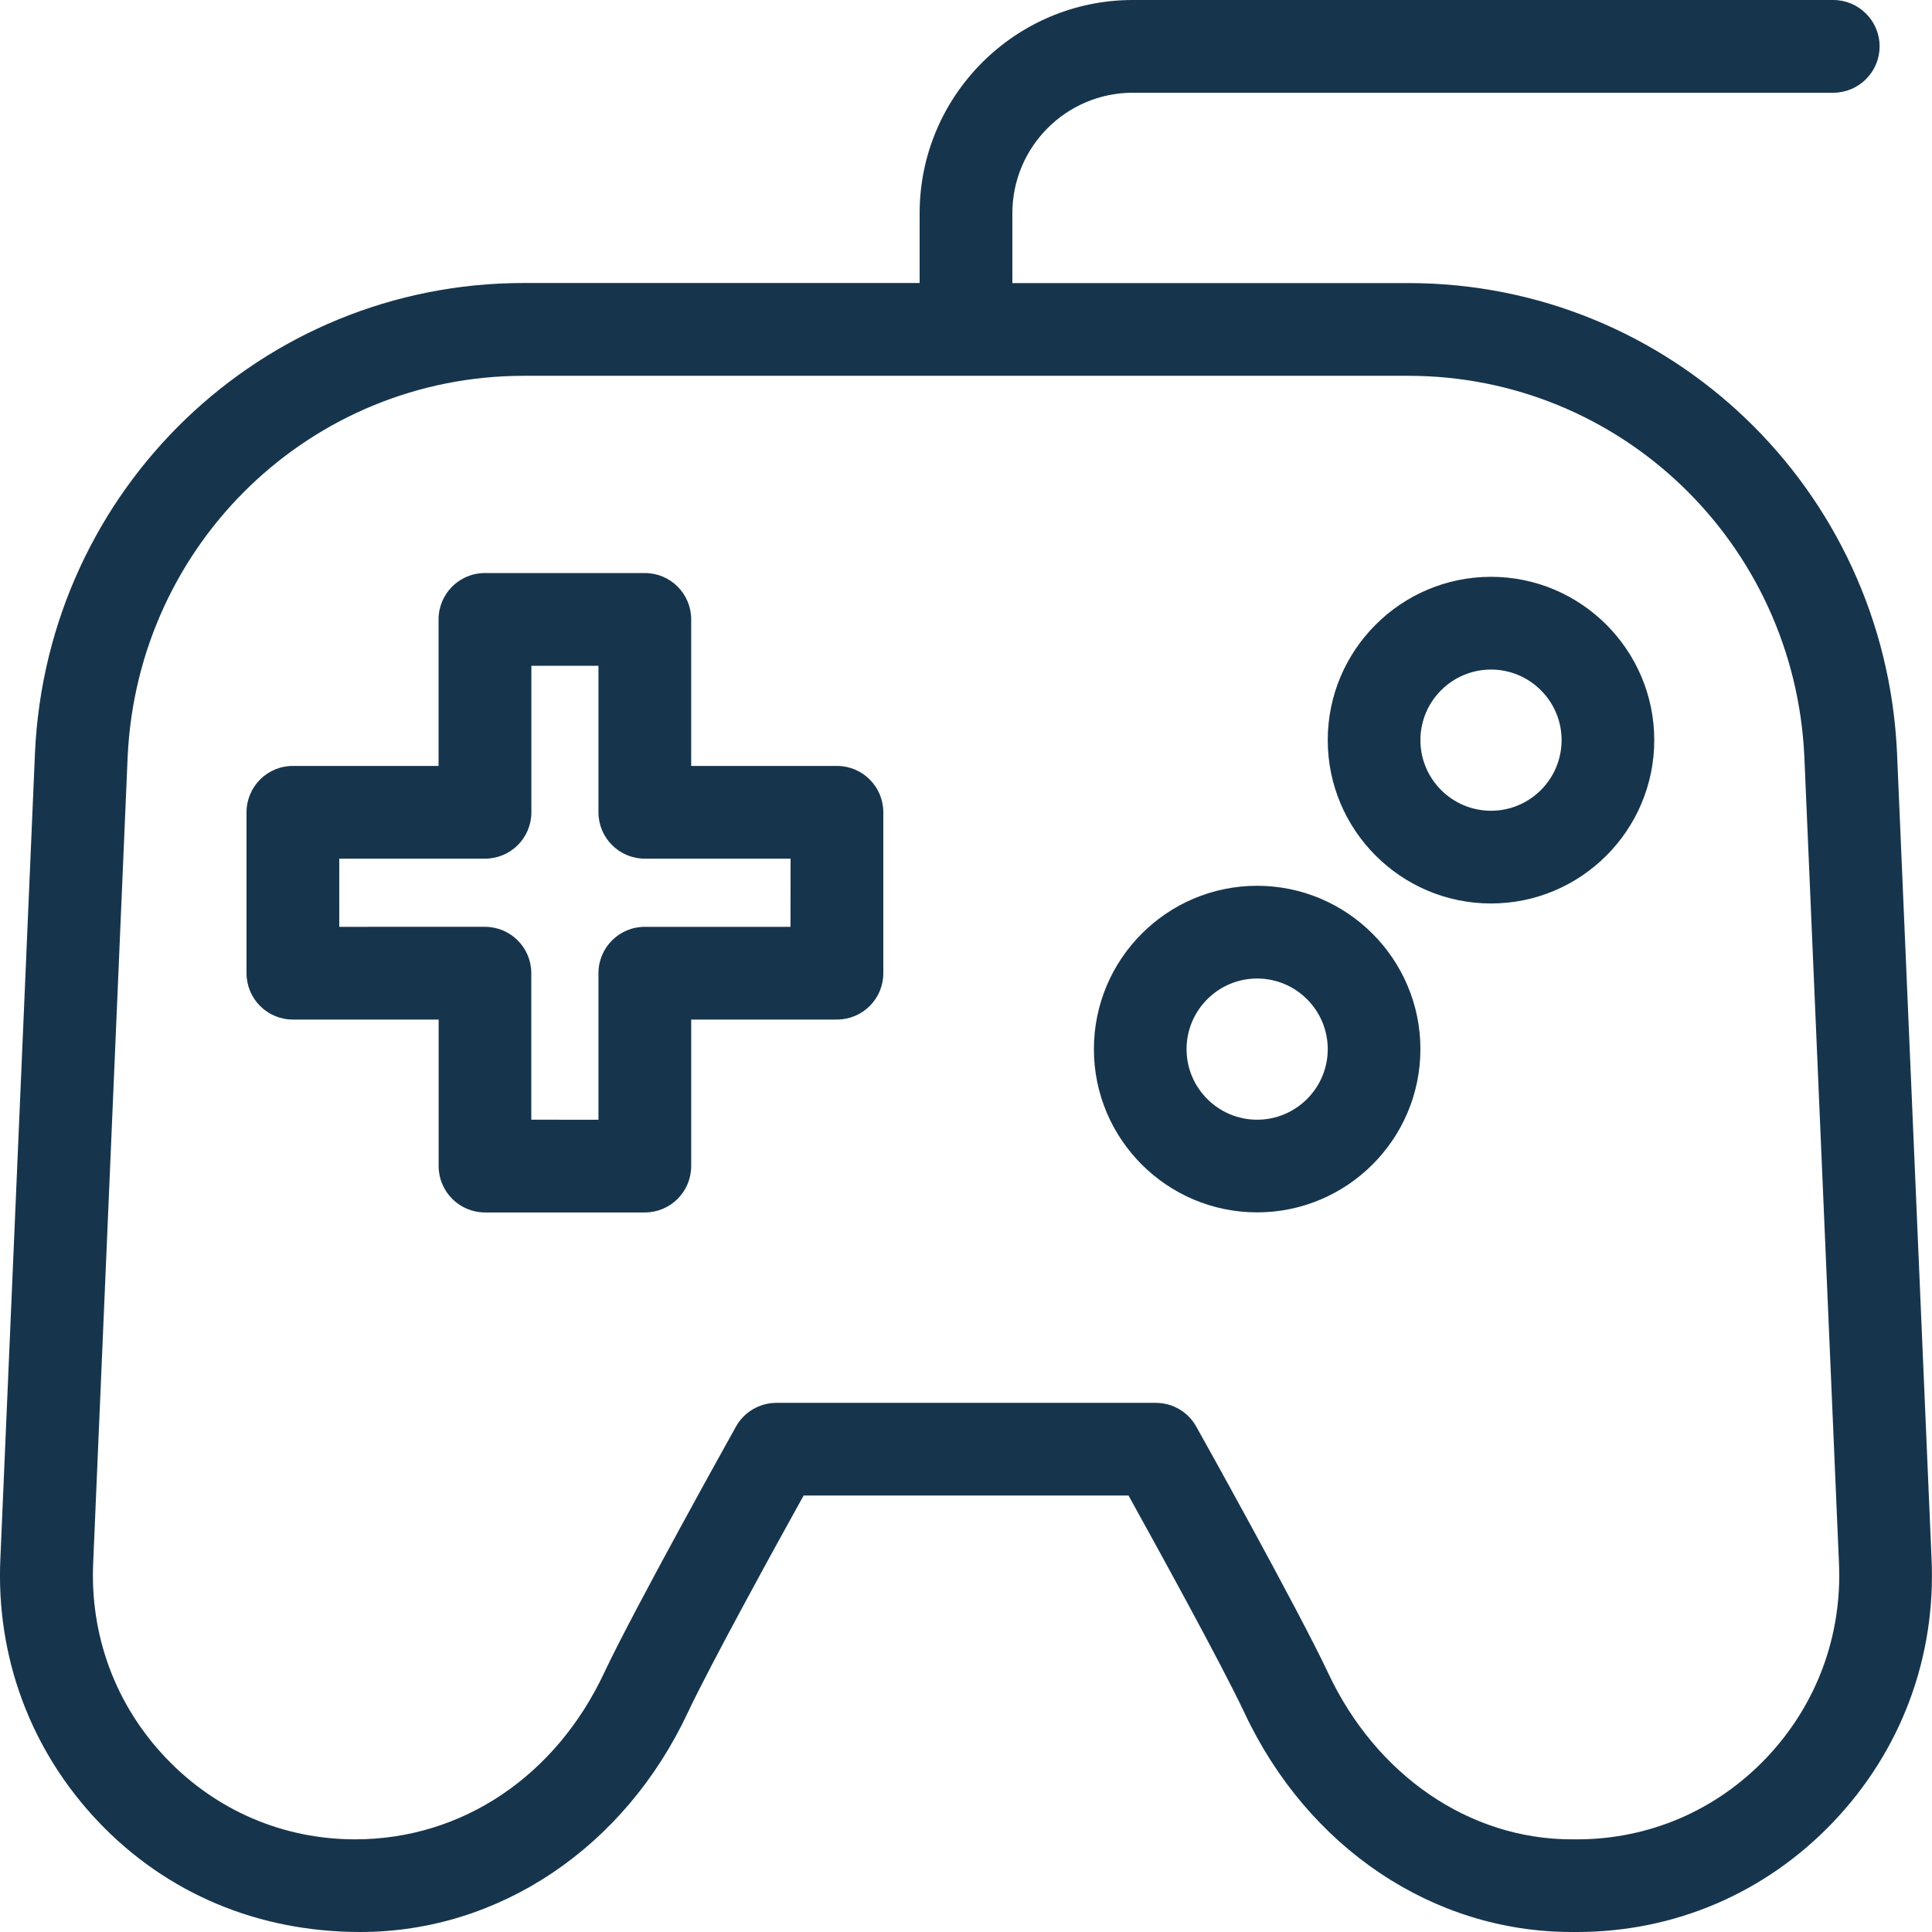
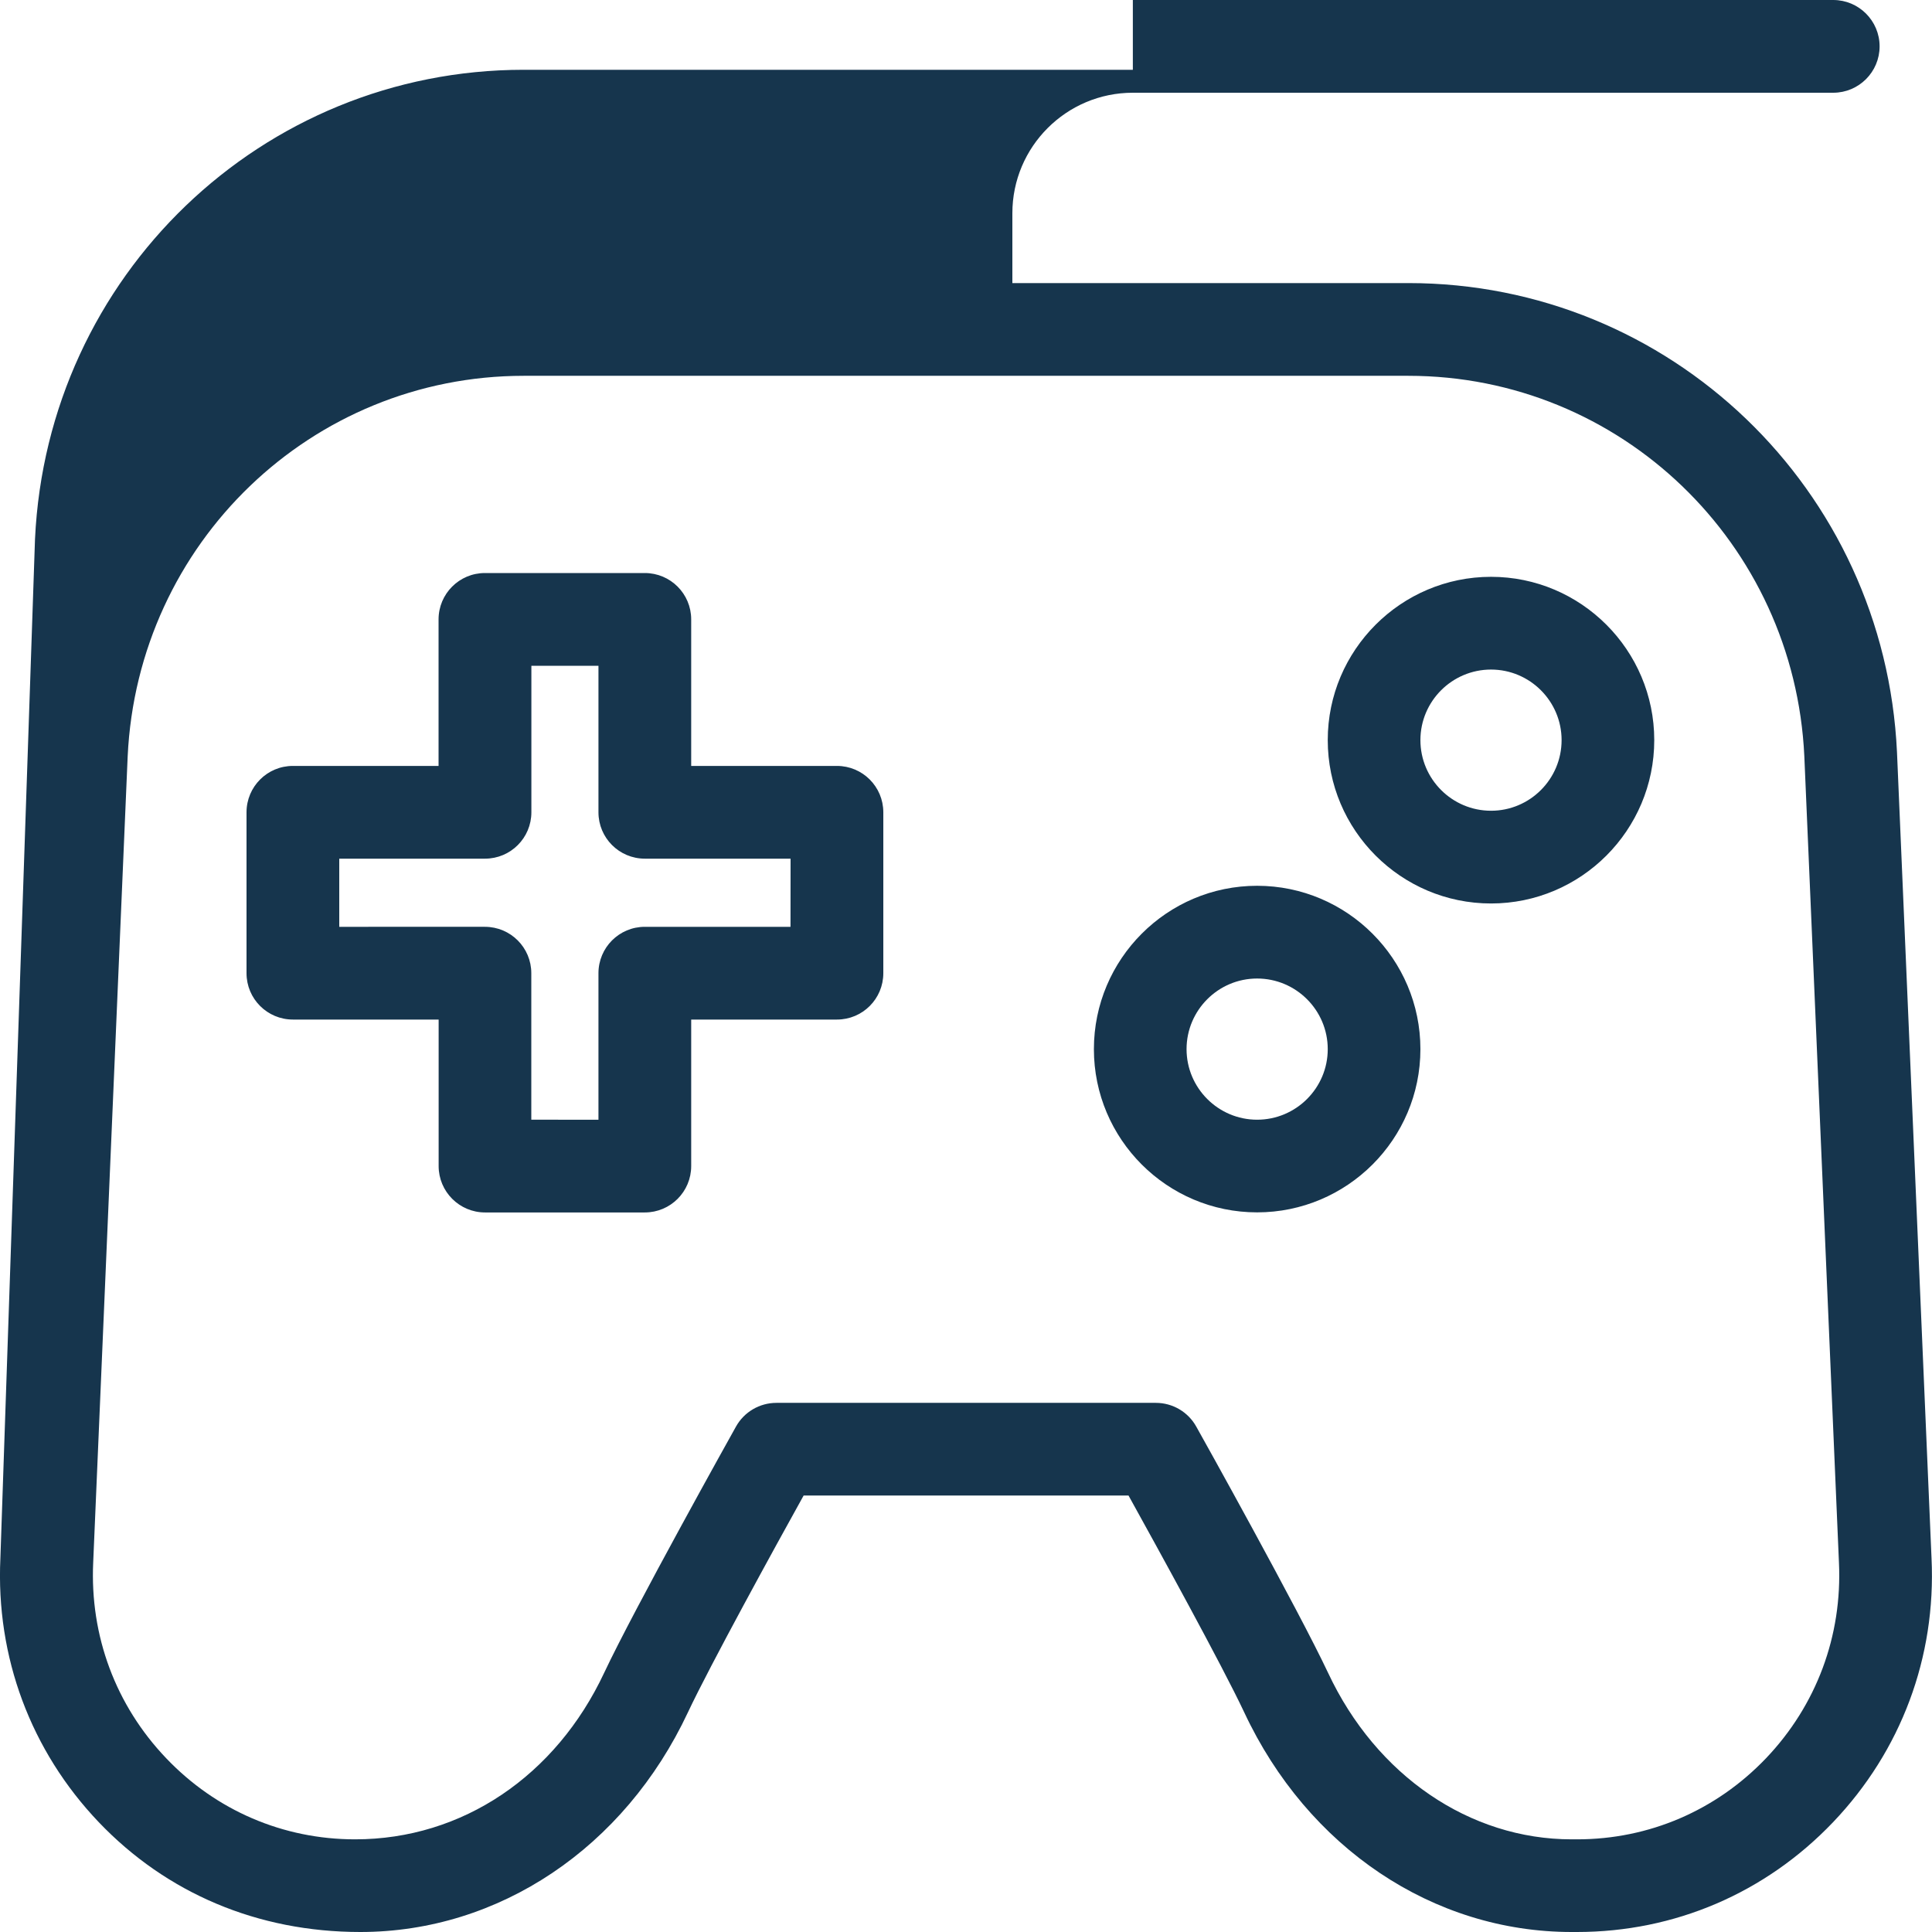
<svg xmlns="http://www.w3.org/2000/svg" version="1.1" id="Слой_1" x="0px" y="0px" width="25px" height="25px" viewBox="0 0 25 25" enable-background="new 0 0 25 25" xml:space="preserve">
-   <path fill="#16354D" d="M24.547,9.733c-0.159-3.404-2.937-6.07-6.323-6.07H13.1V2.759c0-0.86,0.699-1.559,1.559-1.559h9.063  c0.331,0,0.6-0.269,0.6-0.6S24.053,0,23.722,0h-9.063C13.138,0,11.9,1.238,11.9,2.759v0.903H6.776c-3.387,0-6.164,2.667-6.323,6.072  L0.005,20.163c-0.06,1.279,0.393,2.493,1.274,3.417C2.154,24.496,3.331,25,4.663,25c1.792,0,3.417-1.089,4.239-2.843  c0.286-0.608,1.131-2.146,1.497-2.805h4.204c0.365,0.659,1.211,2.196,1.497,2.805C16.921,23.911,18.545,25,20.337,25h0.069  c1.263,0,2.439-0.504,3.313-1.42c0.882-0.924,1.335-2.137,1.275-3.414L24.547,9.733z M22.852,22.752  c-0.646,0.676-1.514,1.049-2.445,1.049h-0.069c-1.321,0-2.529-0.825-3.152-2.153c-0.385-0.818-1.651-3.091-1.706-3.187  c-0.105-0.19-0.306-0.308-0.523-0.308h-4.91c-0.217,0-0.418,0.117-0.524,0.308c-0.054,0.096-1.321,2.368-1.706,3.187  c-0.623,1.328-1.831,2.153-3.222,2.153c-0.931,0-1.8-0.373-2.445-1.05c-0.653-0.684-0.988-1.583-0.944-2.534L1.652,9.789  c0.129-2.762,2.38-4.926,5.125-4.926h11.447c2.744,0,4.995,2.164,5.124,4.924l0.448,10.433  C23.84,21.168,23.505,22.067,22.852,22.752z M10.83,9.911H8.944V8.015c0-0.332-0.269-0.6-0.6-0.6H6.275c-0.332,0-0.6,0.269-0.6,0.6  v1.896H3.79c-0.332,0-0.6,0.269-0.6,0.6v2.082c0,0.332,0.269,0.6,0.6,0.6h1.886v1.896c0,0.331,0.269,0.6,0.6,0.6h2.068  c0.332,0,0.6-0.269,0.6-0.6v-1.896h1.886c0.332,0,0.6-0.268,0.6-0.6v-2.082C11.43,10.179,11.161,9.911,10.83,9.911z M10.229,11.993  H8.344c-0.332,0-0.6,0.269-0.6,0.6v1.896H6.875v-1.896c0-0.332-0.269-0.6-0.6-0.6H4.39v-0.882h1.886c0.332,0,0.6-0.269,0.6-0.6  V8.615h0.868v1.896c0,0.332,0.269,0.6,0.6,0.6h1.886L10.229,11.993L10.229,11.993z M16.267,11.462c-1.165,0-2.112,0.948-2.112,2.114  c0,1.165,0.947,2.112,2.112,2.112s2.113-0.947,2.113-2.112C18.38,12.411,17.432,11.462,16.267,11.462z M16.267,14.489  c-0.503,0-0.913-0.41-0.913-0.913c0-0.504,0.41-0.914,0.913-0.914c0.504,0,0.914,0.41,0.914,0.914  C17.181,14.079,16.771,14.489,16.267,14.489z M19.294,7.464c-1.165,0-2.113,0.948-2.113,2.113c0,1.166,0.948,2.114,2.113,2.114  s2.112-0.948,2.112-2.114C21.406,8.413,20.459,7.464,19.294,7.464z M19.294,10.491c-0.504,0-0.914-0.41-0.914-0.914  c0-0.503,0.41-0.913,0.914-0.913c0.503,0,0.913,0.41,0.913,0.913C20.207,10.082,19.797,10.491,19.294,10.491z" />
+   <path fill="#16354D" d="M24.547,9.733c-0.159-3.404-2.937-6.07-6.323-6.07H13.1V2.759c0-0.86,0.699-1.559,1.559-1.559h9.063  c0.331,0,0.6-0.269,0.6-0.6S24.053,0,23.722,0h-9.063v0.903H6.776c-3.387,0-6.164,2.667-6.323,6.072  L0.005,20.163c-0.06,1.279,0.393,2.493,1.274,3.417C2.154,24.496,3.331,25,4.663,25c1.792,0,3.417-1.089,4.239-2.843  c0.286-0.608,1.131-2.146,1.497-2.805h4.204c0.365,0.659,1.211,2.196,1.497,2.805C16.921,23.911,18.545,25,20.337,25h0.069  c1.263,0,2.439-0.504,3.313-1.42c0.882-0.924,1.335-2.137,1.275-3.414L24.547,9.733z M22.852,22.752  c-0.646,0.676-1.514,1.049-2.445,1.049h-0.069c-1.321,0-2.529-0.825-3.152-2.153c-0.385-0.818-1.651-3.091-1.706-3.187  c-0.105-0.19-0.306-0.308-0.523-0.308h-4.91c-0.217,0-0.418,0.117-0.524,0.308c-0.054,0.096-1.321,2.368-1.706,3.187  c-0.623,1.328-1.831,2.153-3.222,2.153c-0.931,0-1.8-0.373-2.445-1.05c-0.653-0.684-0.988-1.583-0.944-2.534L1.652,9.789  c0.129-2.762,2.38-4.926,5.125-4.926h11.447c2.744,0,4.995,2.164,5.124,4.924l0.448,10.433  C23.84,21.168,23.505,22.067,22.852,22.752z M10.83,9.911H8.944V8.015c0-0.332-0.269-0.6-0.6-0.6H6.275c-0.332,0-0.6,0.269-0.6,0.6  v1.896H3.79c-0.332,0-0.6,0.269-0.6,0.6v2.082c0,0.332,0.269,0.6,0.6,0.6h1.886v1.896c0,0.331,0.269,0.6,0.6,0.6h2.068  c0.332,0,0.6-0.269,0.6-0.6v-1.896h1.886c0.332,0,0.6-0.268,0.6-0.6v-2.082C11.43,10.179,11.161,9.911,10.83,9.911z M10.229,11.993  H8.344c-0.332,0-0.6,0.269-0.6,0.6v1.896H6.875v-1.896c0-0.332-0.269-0.6-0.6-0.6H4.39v-0.882h1.886c0.332,0,0.6-0.269,0.6-0.6  V8.615h0.868v1.896c0,0.332,0.269,0.6,0.6,0.6h1.886L10.229,11.993L10.229,11.993z M16.267,11.462c-1.165,0-2.112,0.948-2.112,2.114  c0,1.165,0.947,2.112,2.112,2.112s2.113-0.947,2.113-2.112C18.38,12.411,17.432,11.462,16.267,11.462z M16.267,14.489  c-0.503,0-0.913-0.41-0.913-0.913c0-0.504,0.41-0.914,0.913-0.914c0.504,0,0.914,0.41,0.914,0.914  C17.181,14.079,16.771,14.489,16.267,14.489z M19.294,7.464c-1.165,0-2.113,0.948-2.113,2.113c0,1.166,0.948,2.114,2.113,2.114  s2.112-0.948,2.112-2.114C21.406,8.413,20.459,7.464,19.294,7.464z M19.294,10.491c-0.504,0-0.914-0.41-0.914-0.914  c0-0.503,0.41-0.913,0.914-0.913c0.503,0,0.913,0.41,0.913,0.913C20.207,10.082,19.797,10.491,19.294,10.491z" />
</svg>